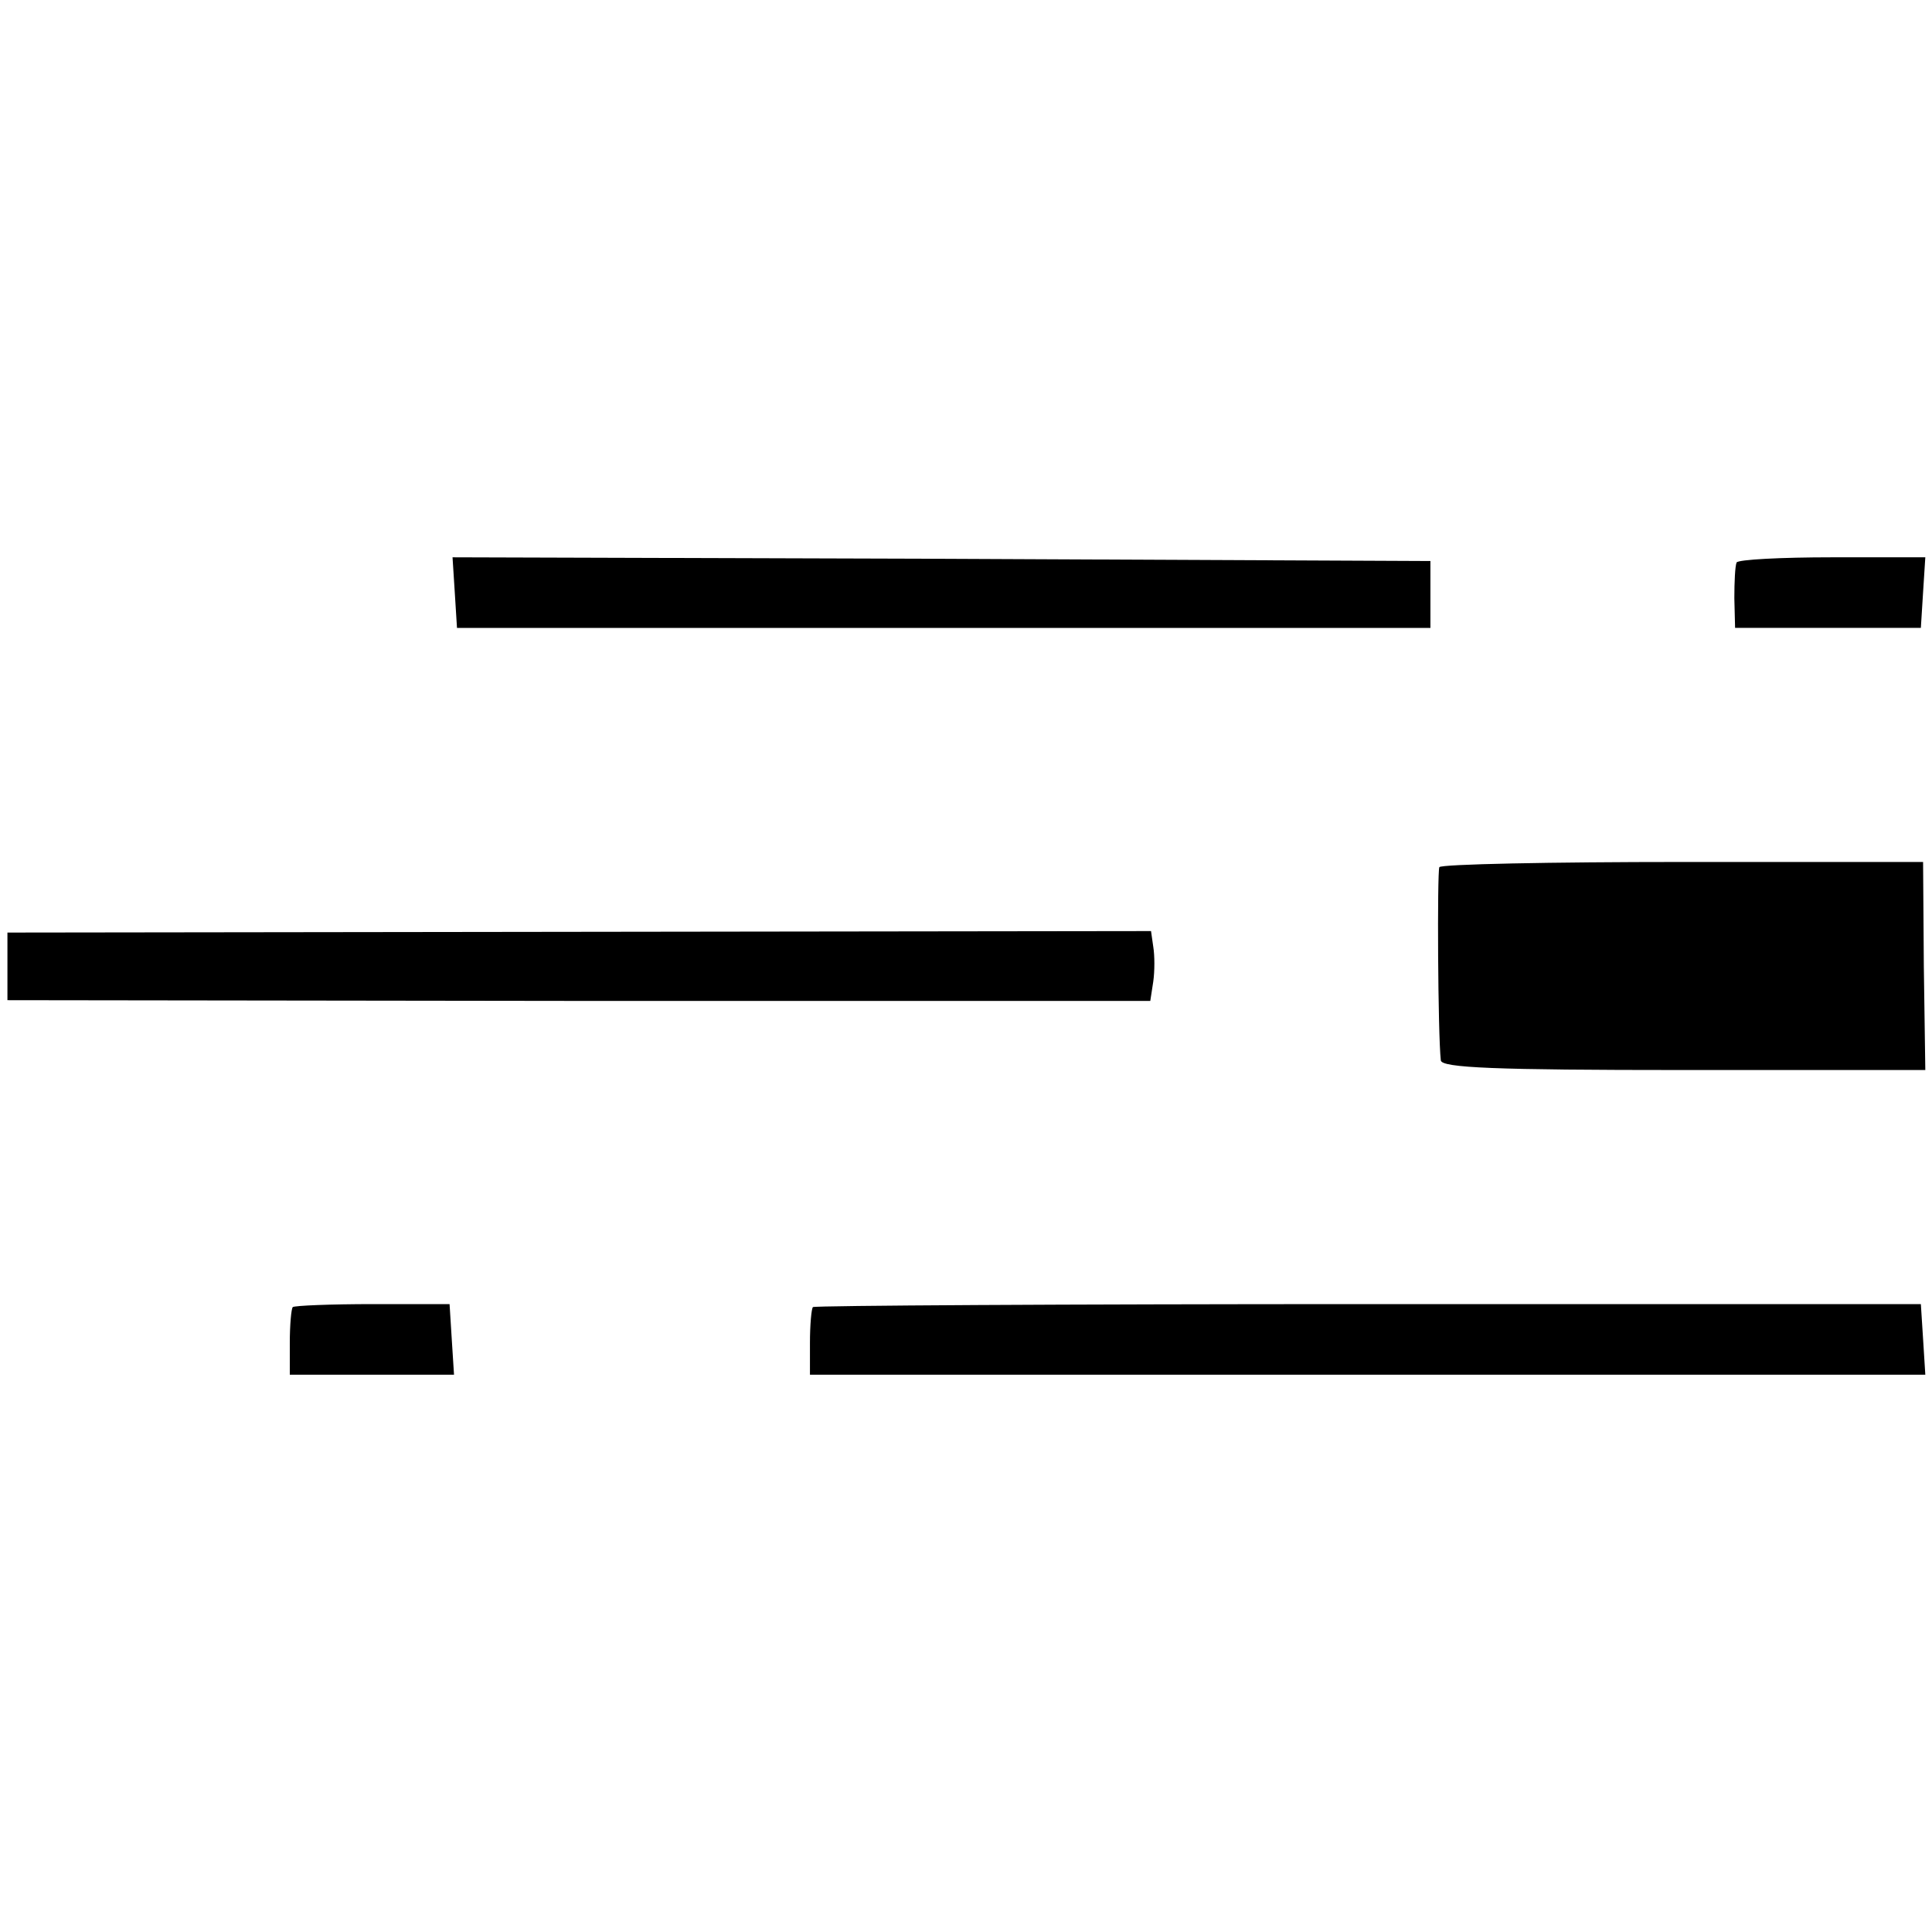
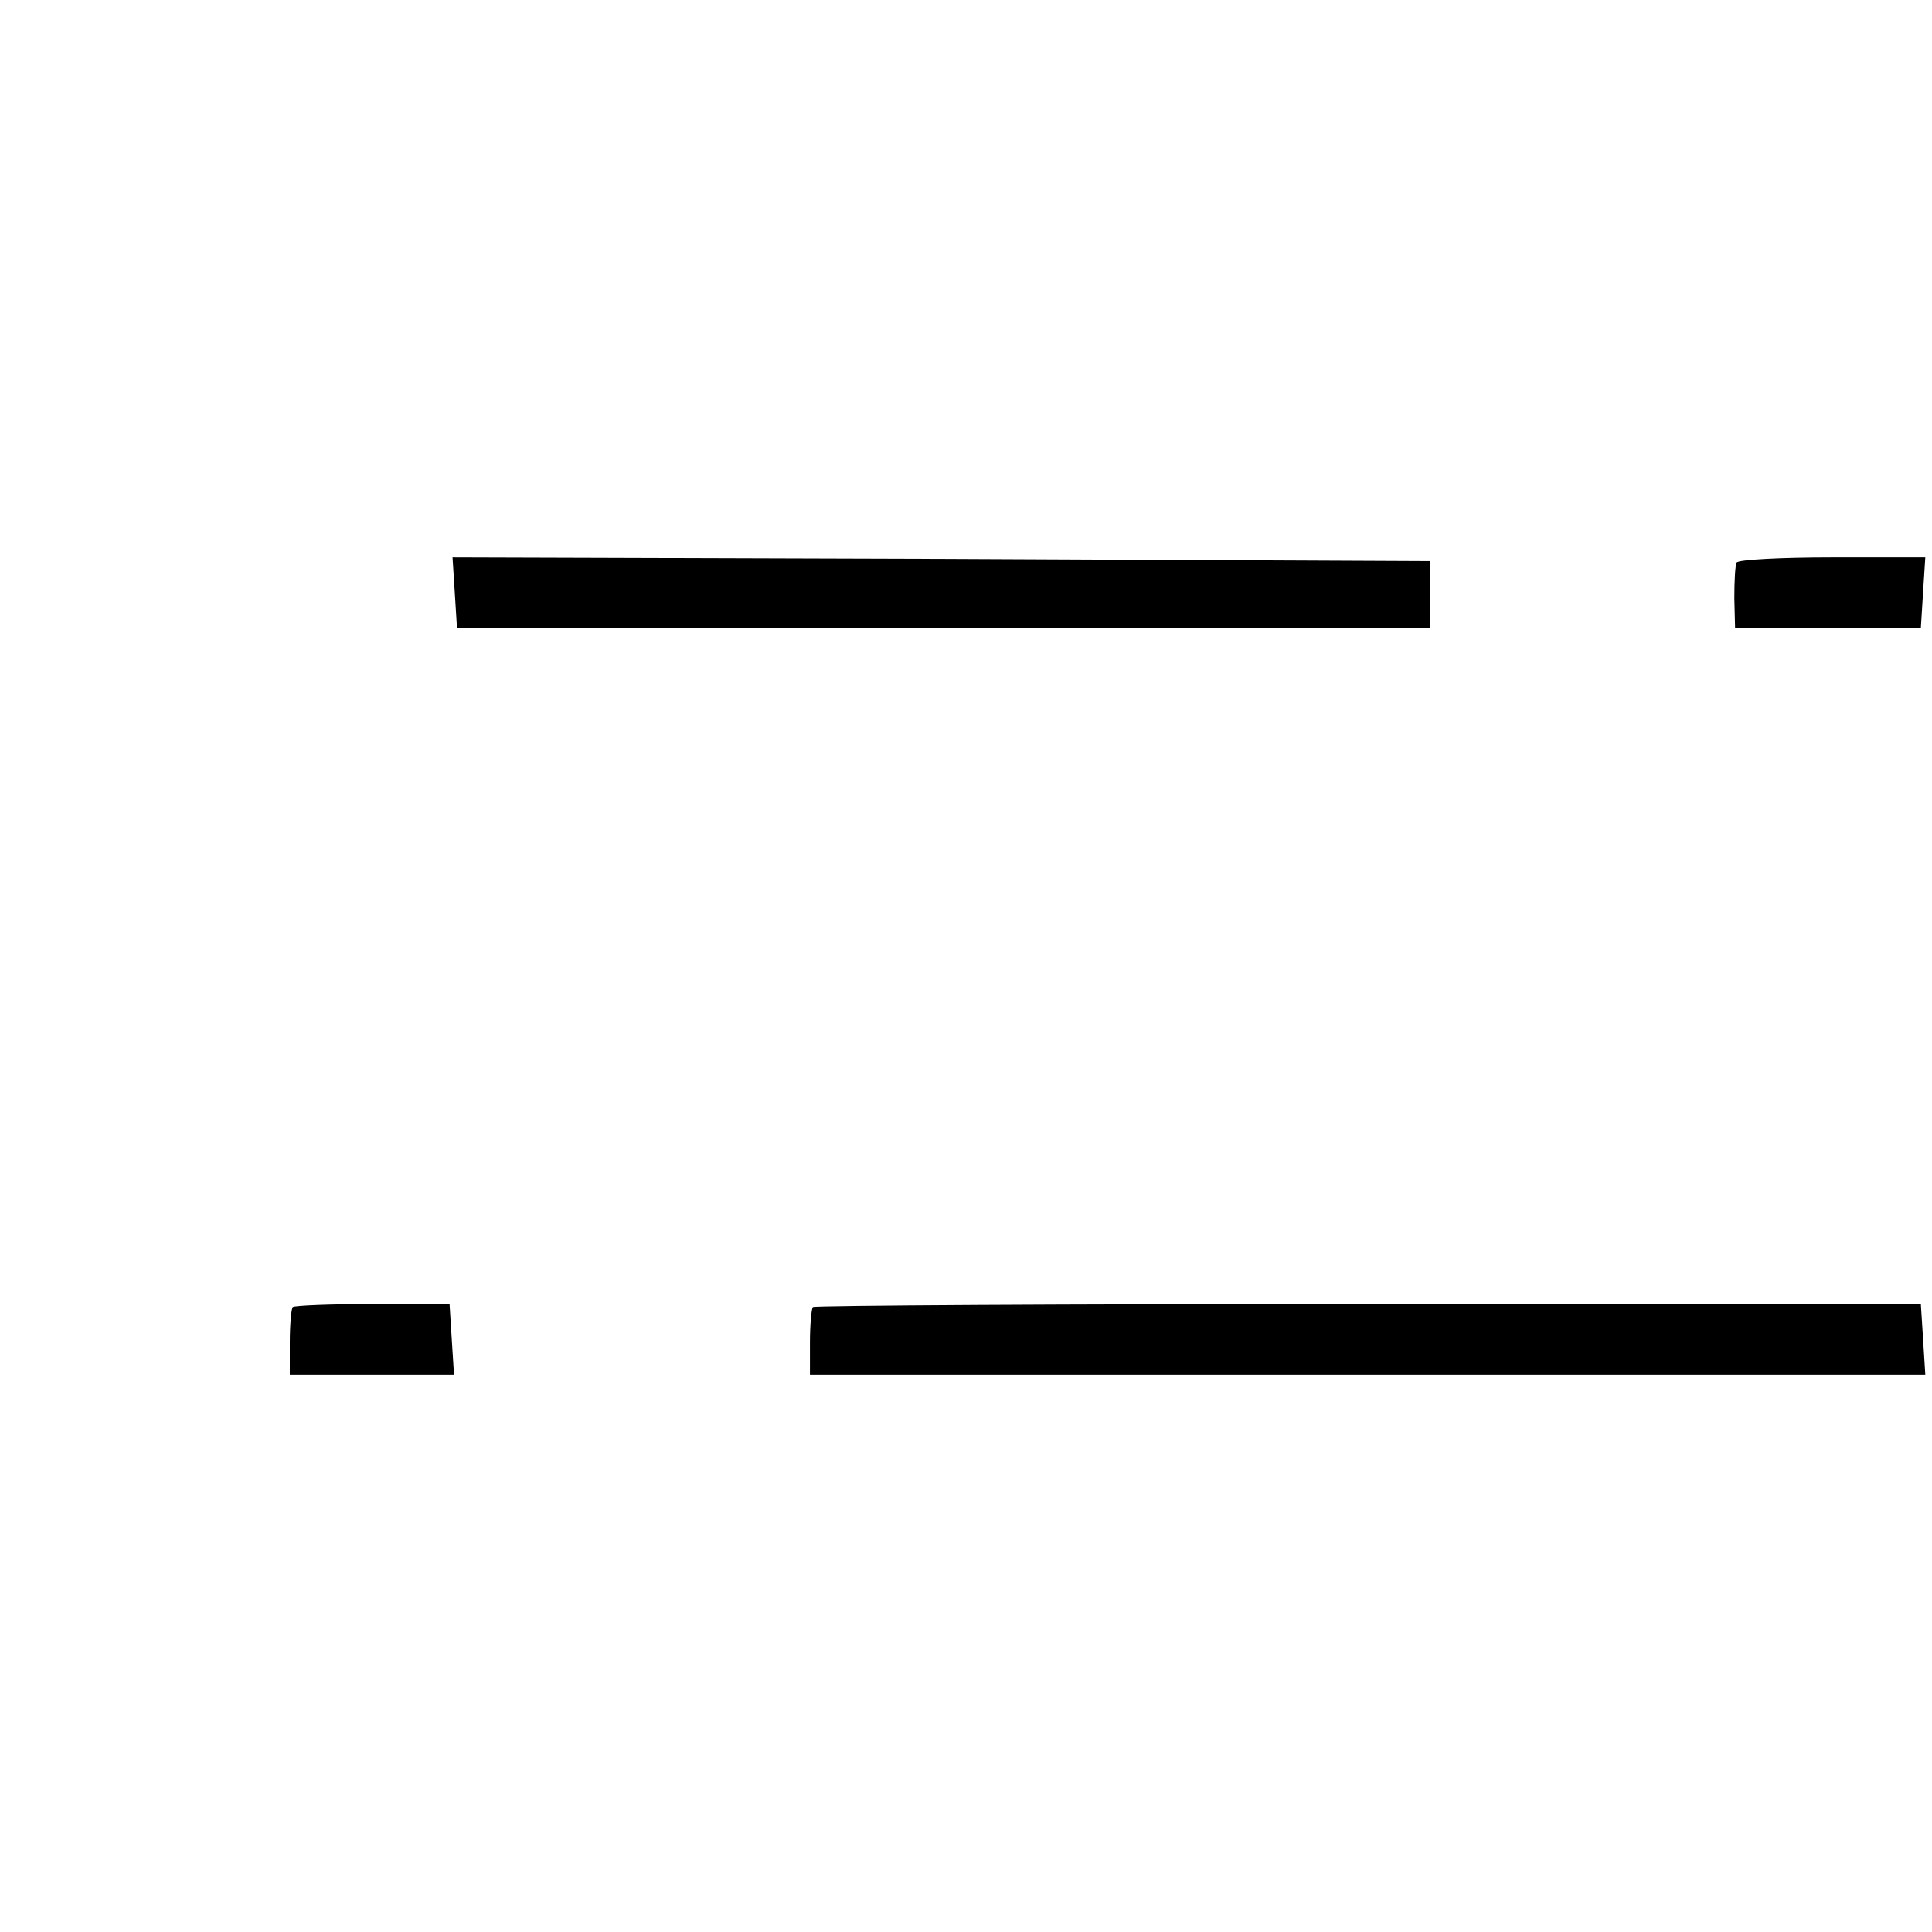
<svg xmlns="http://www.w3.org/2000/svg" version="1.0" width="260pt" height="260pt" viewBox="0 0 260 260" preserveAspectRatio="xMidYMid meet">
  <g transform="translate(0,260) scale(0.1,-0.1)" fill="#000000" stroke="none">
    <path d="M612 1803 l3 -48 655 0 655 0 0 45 0 45 -658 3 -658 2 3 -47z" />
    <path d="M2337 1843 c-2 -5 -3 -26 -3 -48 l1 -40 125 0 125 0 3 48 3 47 -125 0 c-69 0 -127 -3 -129 -7z" />
-     <path d="M1937 1433 c-3 -7 -2 -225 2 -260 1 -10 73 -13 326 -13 l326 0 -2 140 -1 140 -323 0 c-178 0 -326 -3 -328 -7z" />
-     <path d="M10 1299 l0 -45 769 -1 769 0 4 26 c2 14 2 35 0 47 l-3 21 -769 -1 -770 -1 0 -46z" />
    <path d="M394 841 c-2 -2 -4 -24 -4 -48 l0 -43 111 0 110 0 -3 47 -3 48 -103 0 c-57 0 -105 -2 -108 -4z" />
    <path d="M1094 841 c-2 -2 -4 -24 -4 -48 l0 -43 751 0 750 0 -3 48 -3 47 -743 0 c-409 0 -745 -2 -748 -4z" />
  </g>
</svg>